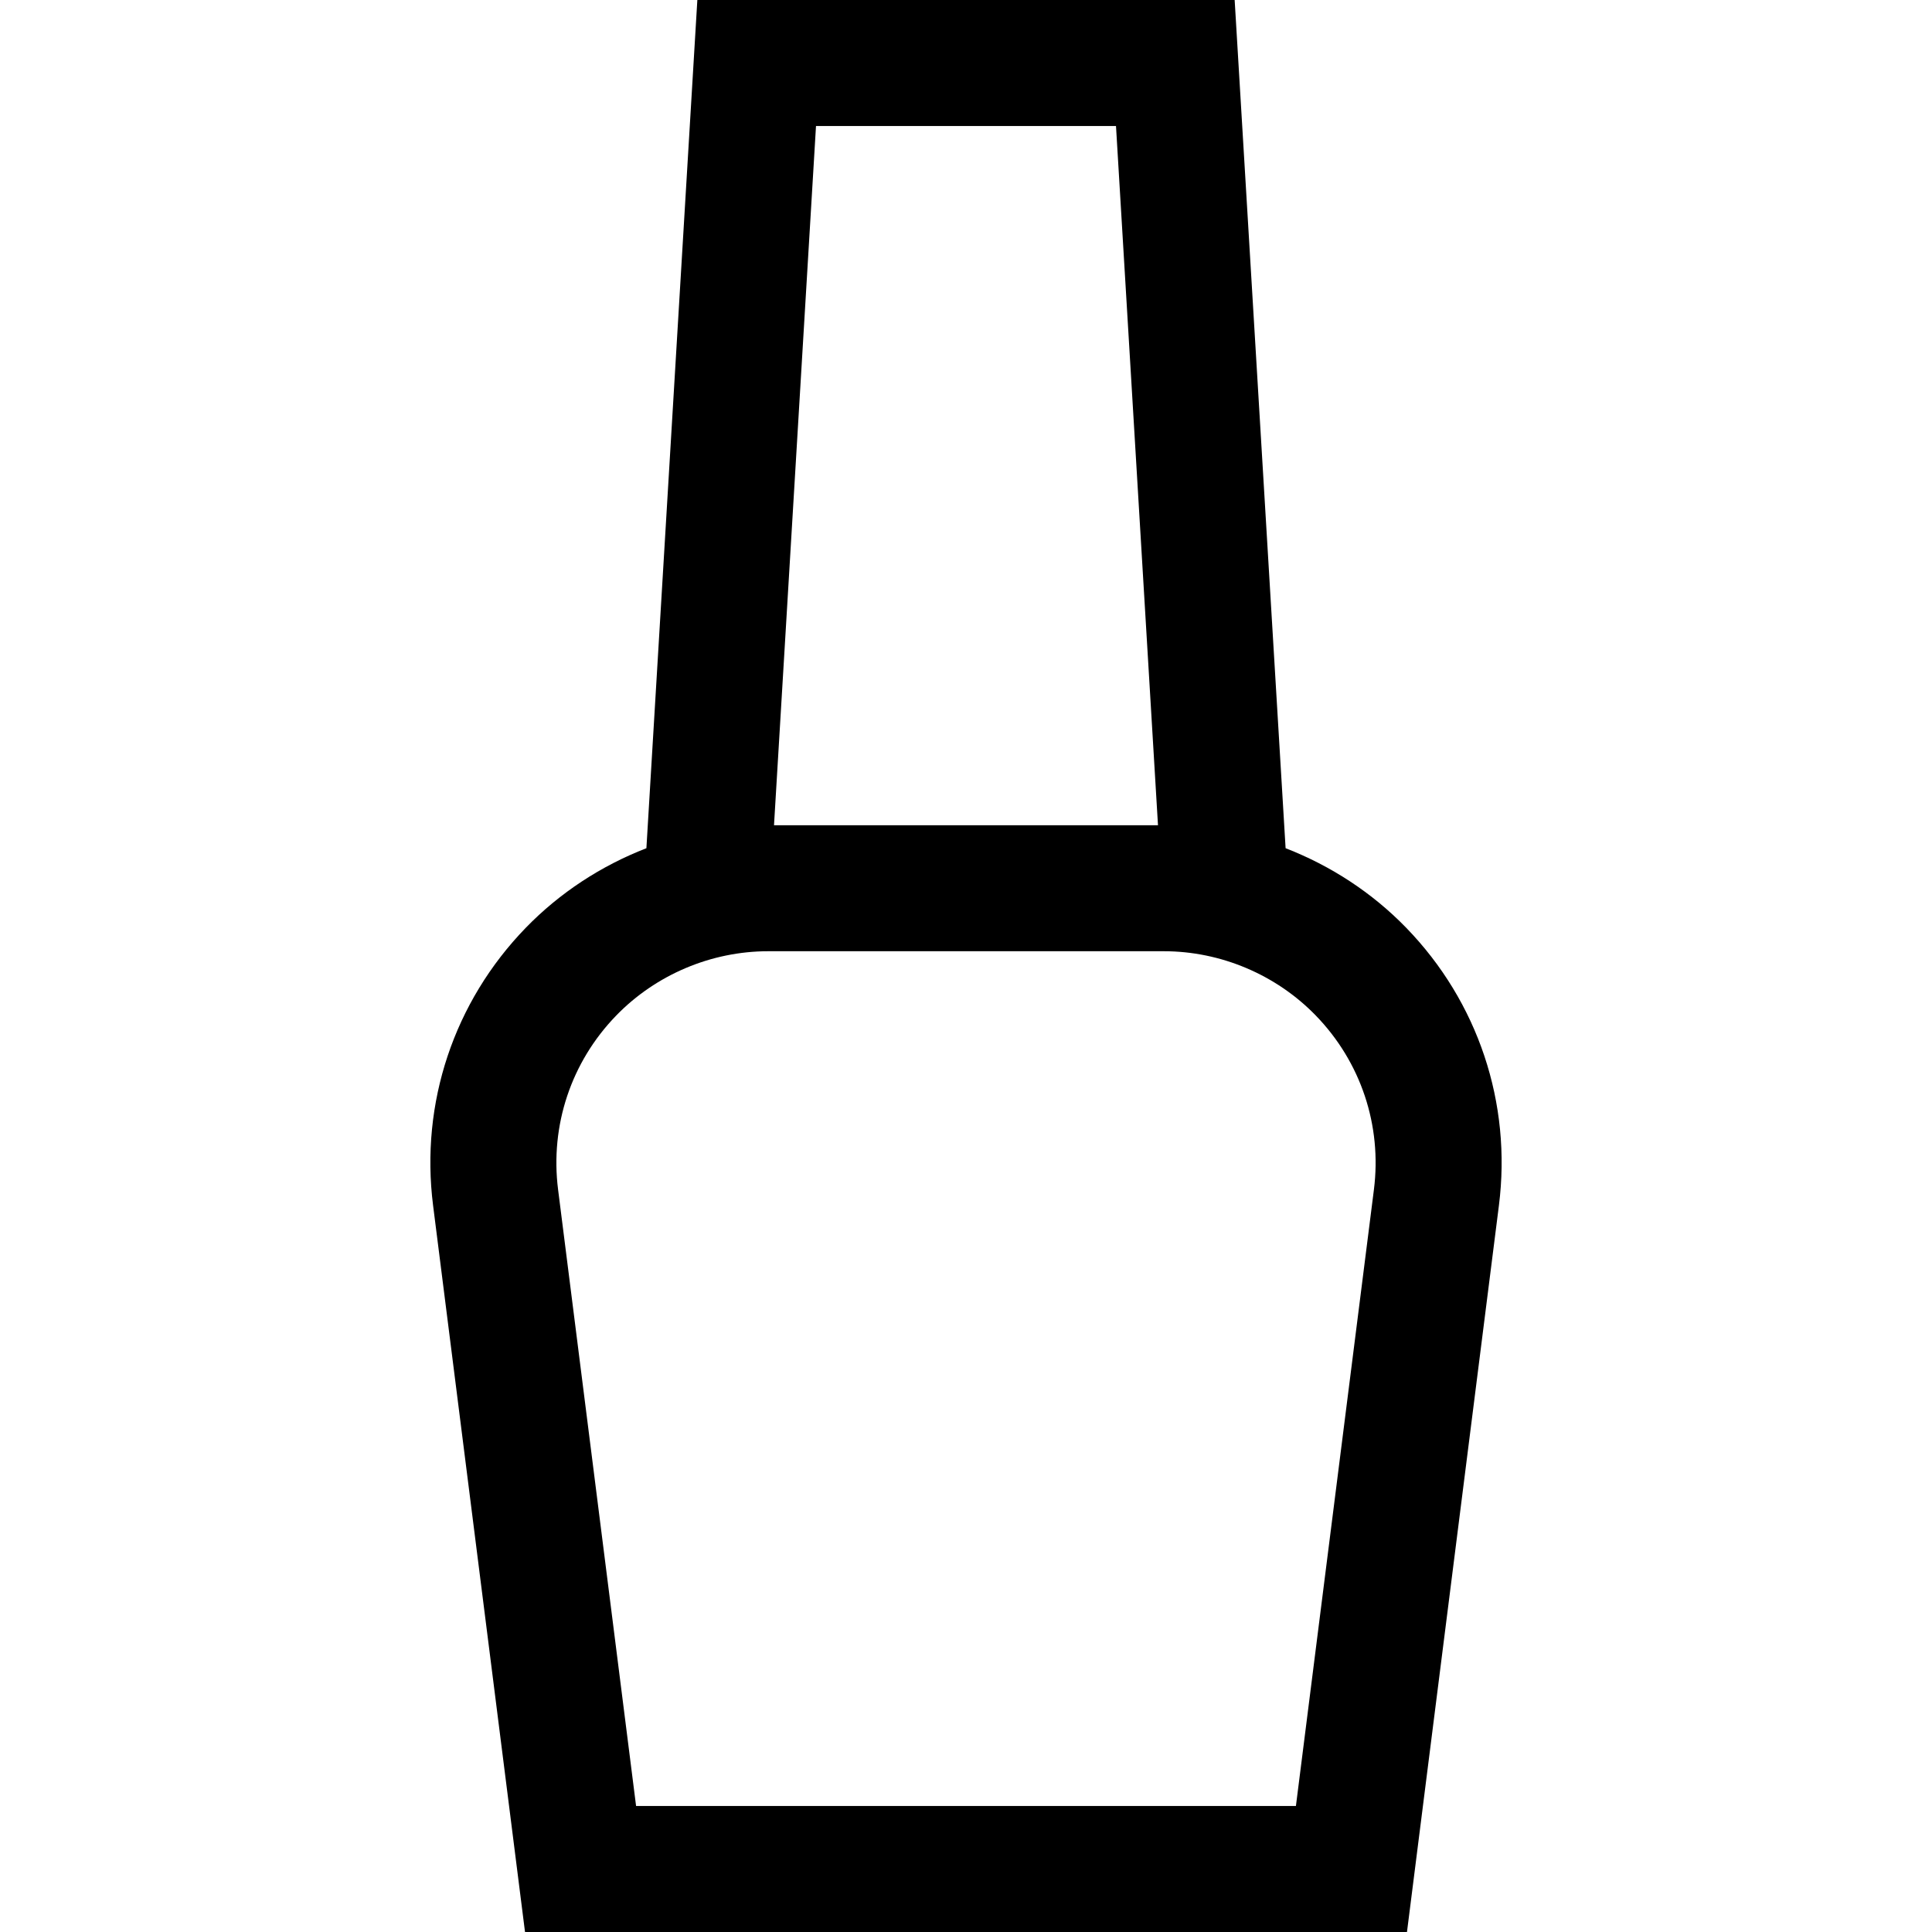
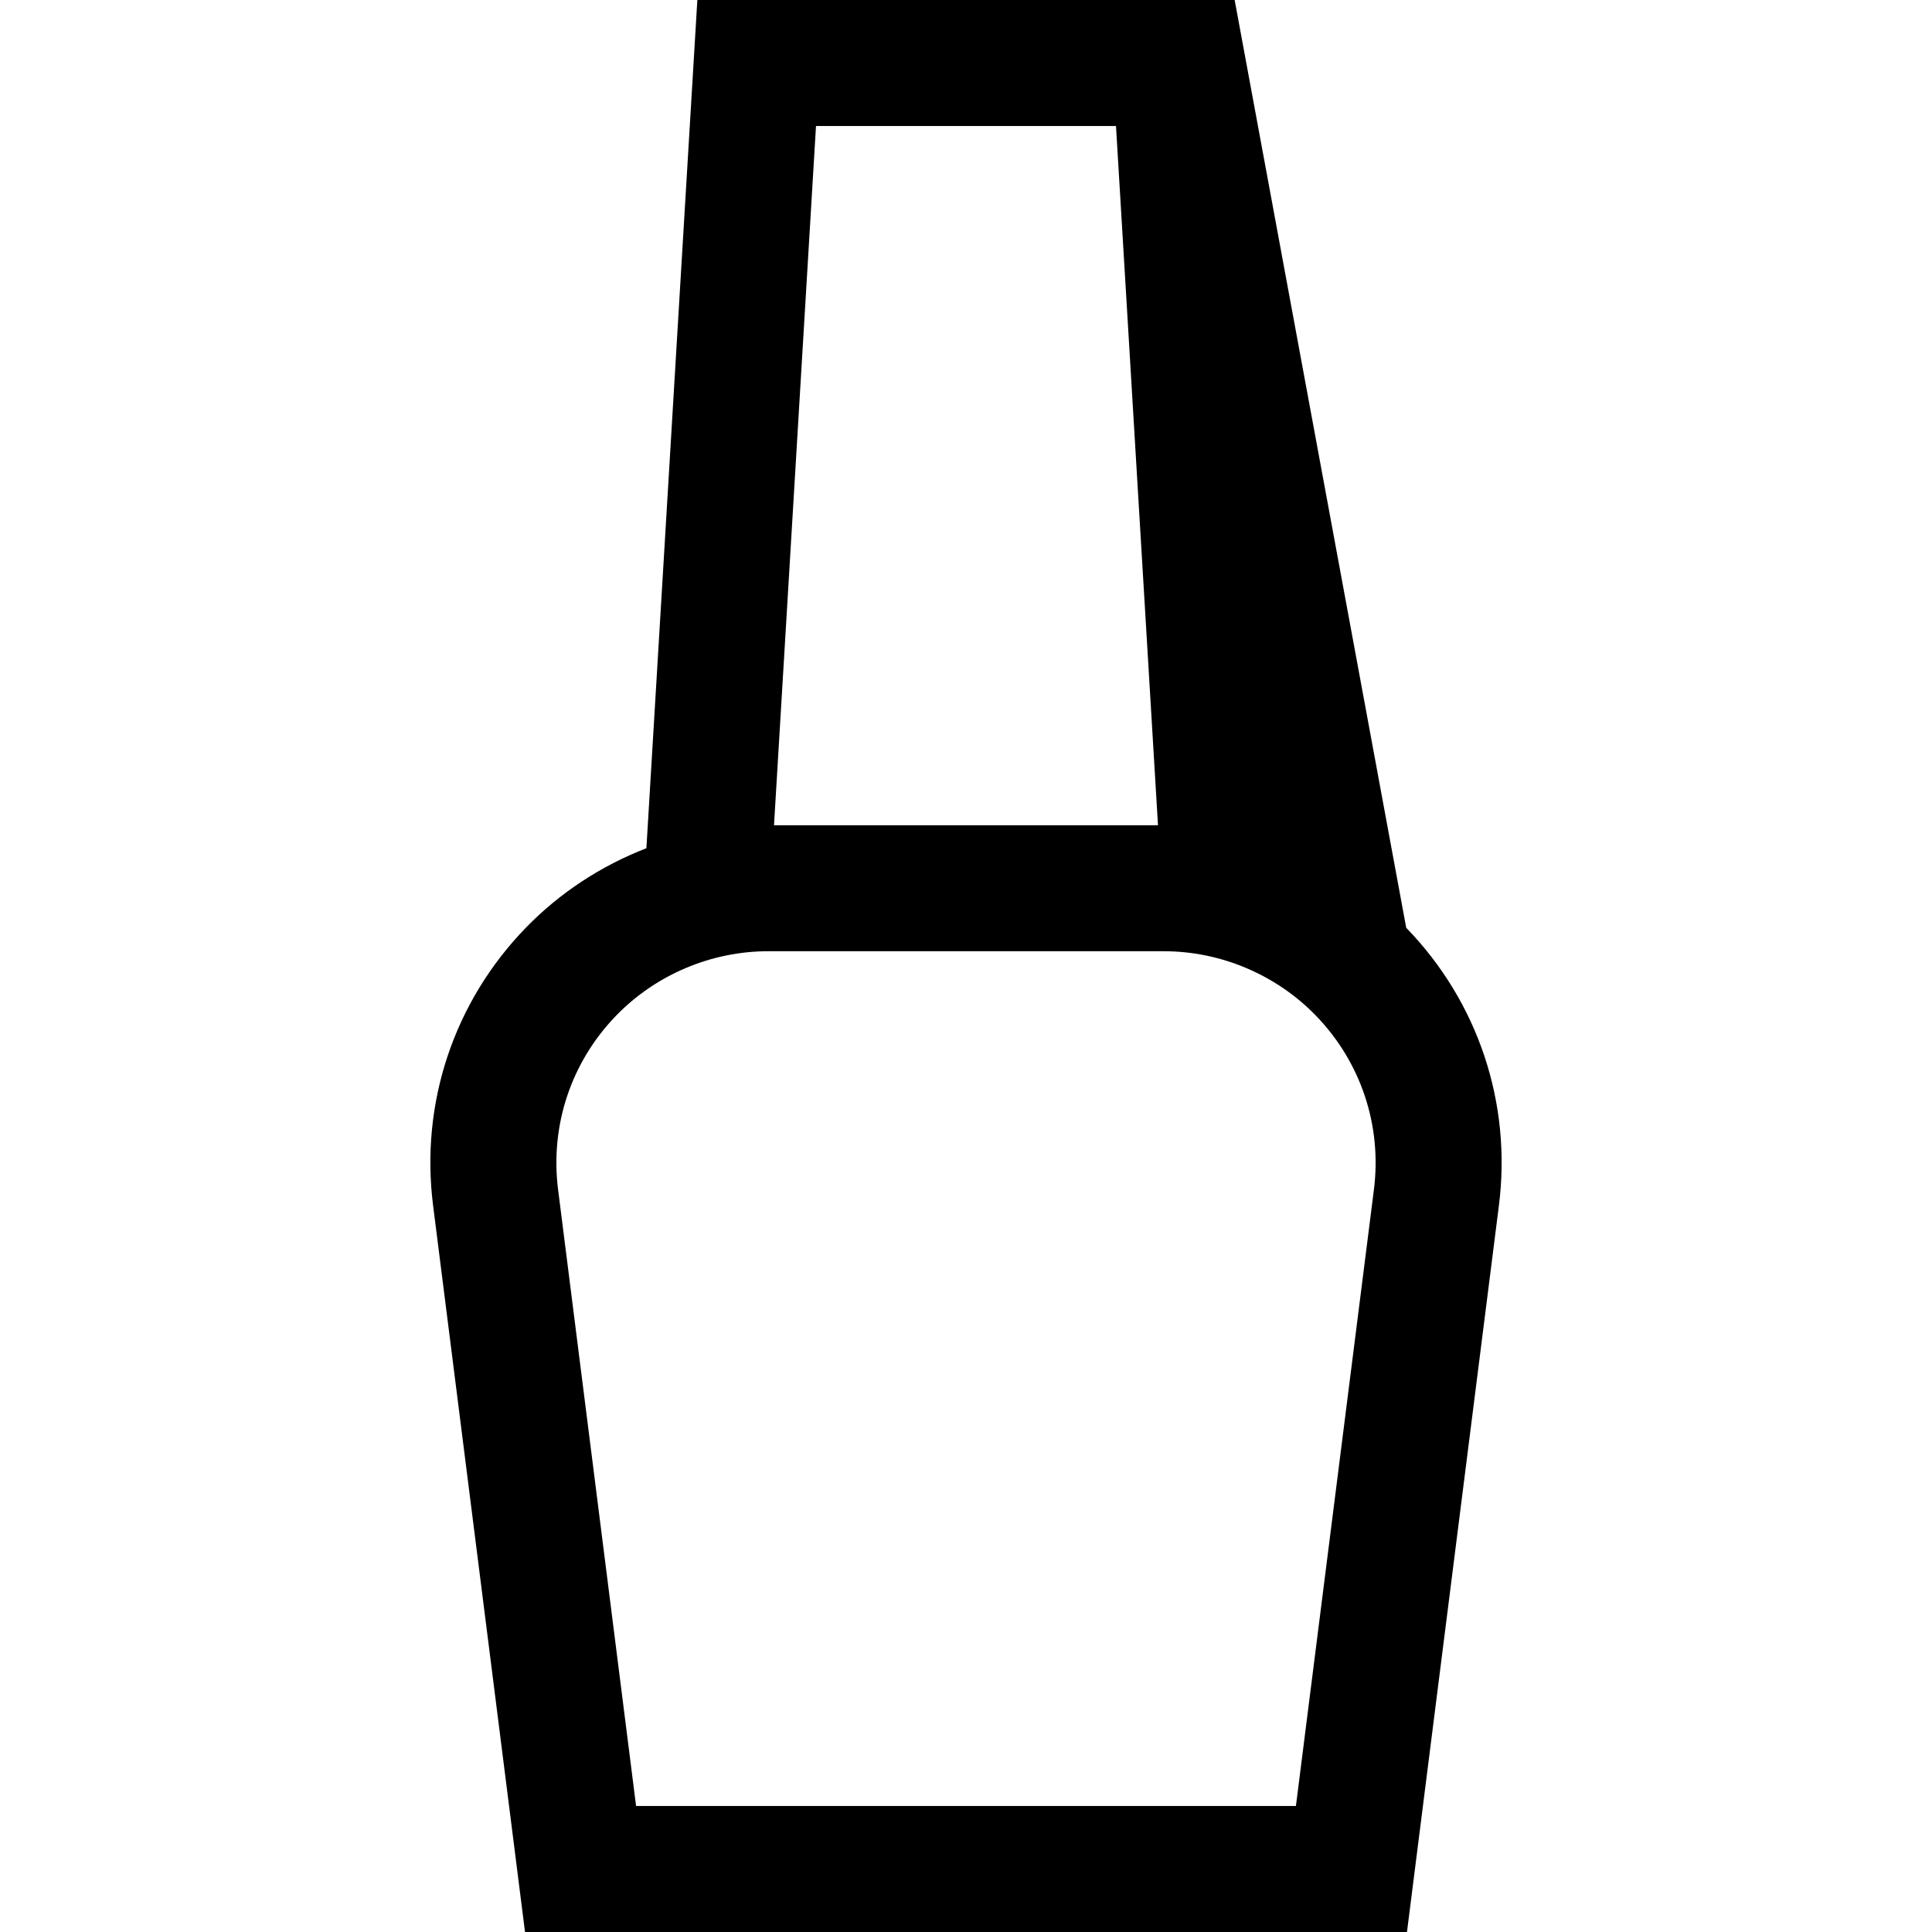
<svg xmlns="http://www.w3.org/2000/svg" fill="#000000" height="800px" width="800px" version="1.1" id="Layer_1" viewBox="0 0 512 512" xml:space="preserve">
  <g>
    <g>
-       <path d="M372.663,245.875c-9.032-9.31-20.007-16.454-31.966-21.088L327.196,0H184.804l-13.501,224.788    c-11.959,4.633-22.934,11.778-31.967,21.088c-19.044,19.627-27.999,46.446-24.565,73.578L139.135,512h233.729l24.365-192.548    C400.662,292.321,391.708,265.502,372.663,245.875z M216.25,33.391h79.5l11.129,185.302H205.121L216.25,33.391z M364.102,315.262    l-20.67,163.347H168.568l-20.669-163.348c-2.153-17.012,3.462-33.827,15.403-46.133c10.508-10.831,25.191-17.043,40.283-17.043    h104.831c15.092,0,29.774,6.212,40.284,17.043C360.641,281.434,366.255,298.249,364.102,315.262z" />
+       <path d="M372.663,245.875L327.196,0H184.804l-13.501,224.788    c-11.959,4.633-22.934,11.778-31.967,21.088c-19.044,19.627-27.999,46.446-24.565,73.578L139.135,512h233.729l24.365-192.548    C400.662,292.321,391.708,265.502,372.663,245.875z M216.25,33.391h79.5l11.129,185.302H205.121L216.25,33.391z M364.102,315.262    l-20.67,163.347H168.568l-20.669-163.348c-2.153-17.012,3.462-33.827,15.403-46.133c10.508-10.831,25.191-17.043,40.283-17.043    h104.831c15.092,0,29.774,6.212,40.284,17.043C360.641,281.434,366.255,298.249,364.102,315.262z" />
    </g>
  </g>
</svg>